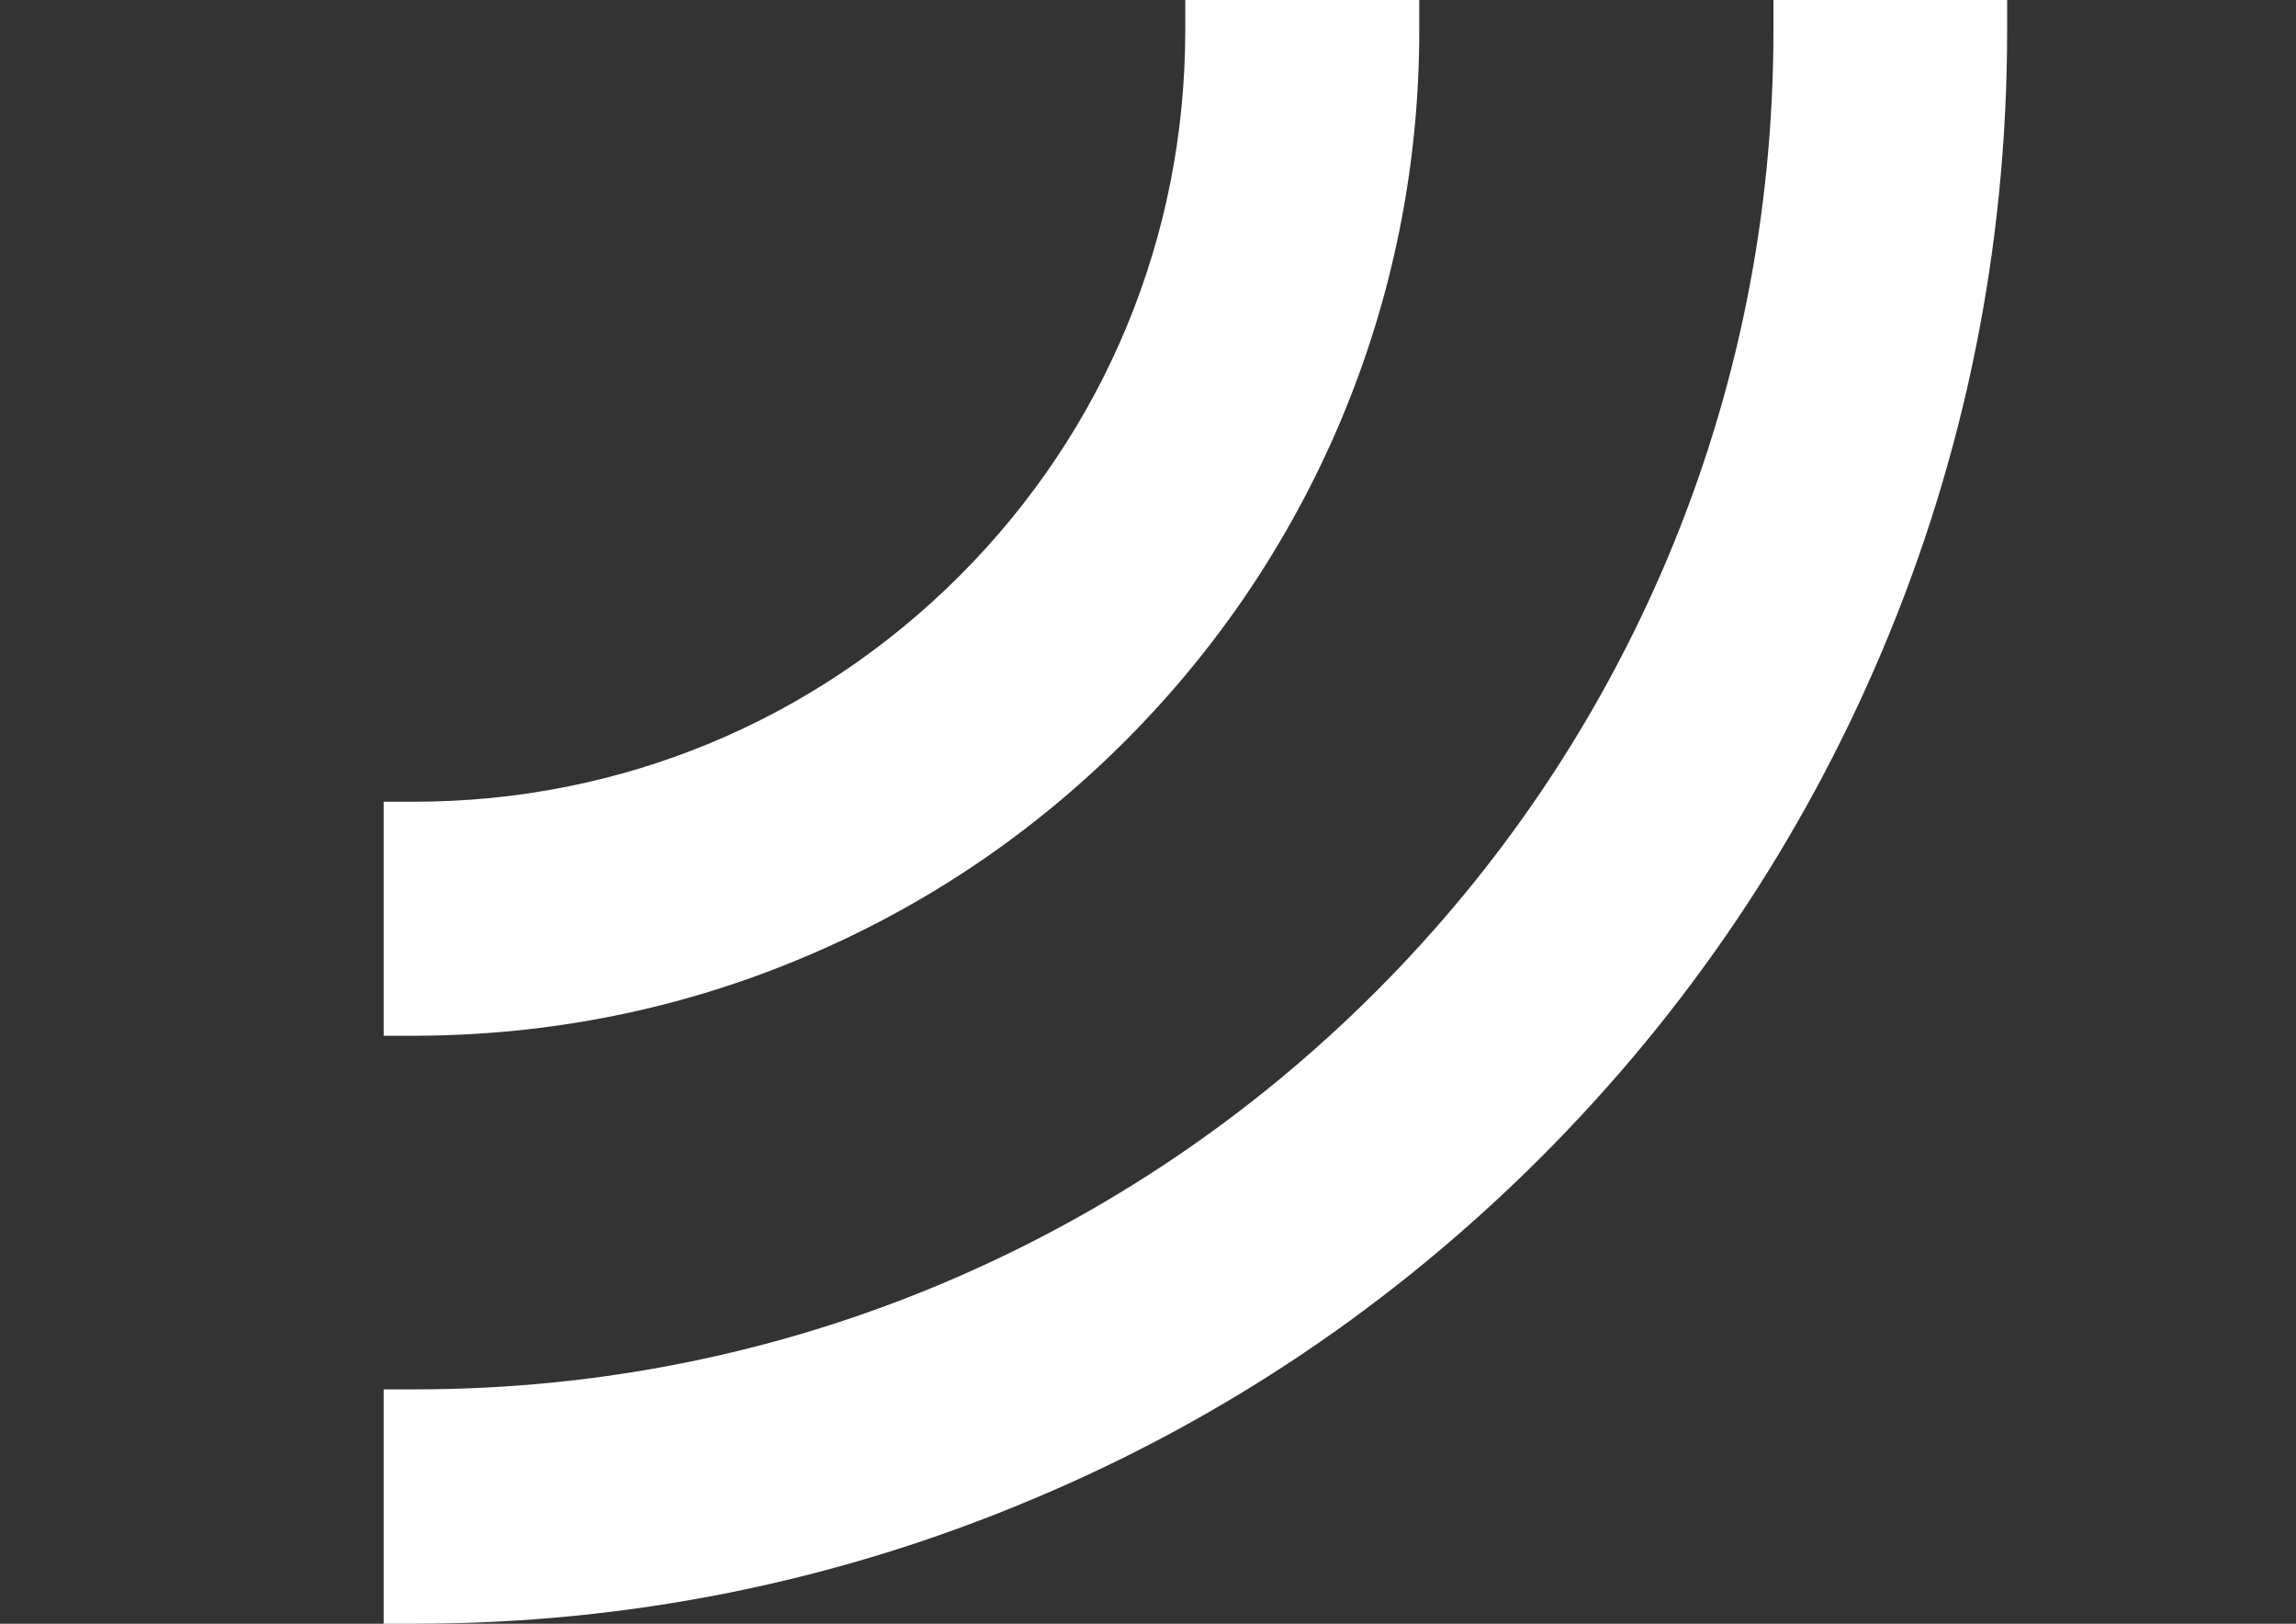
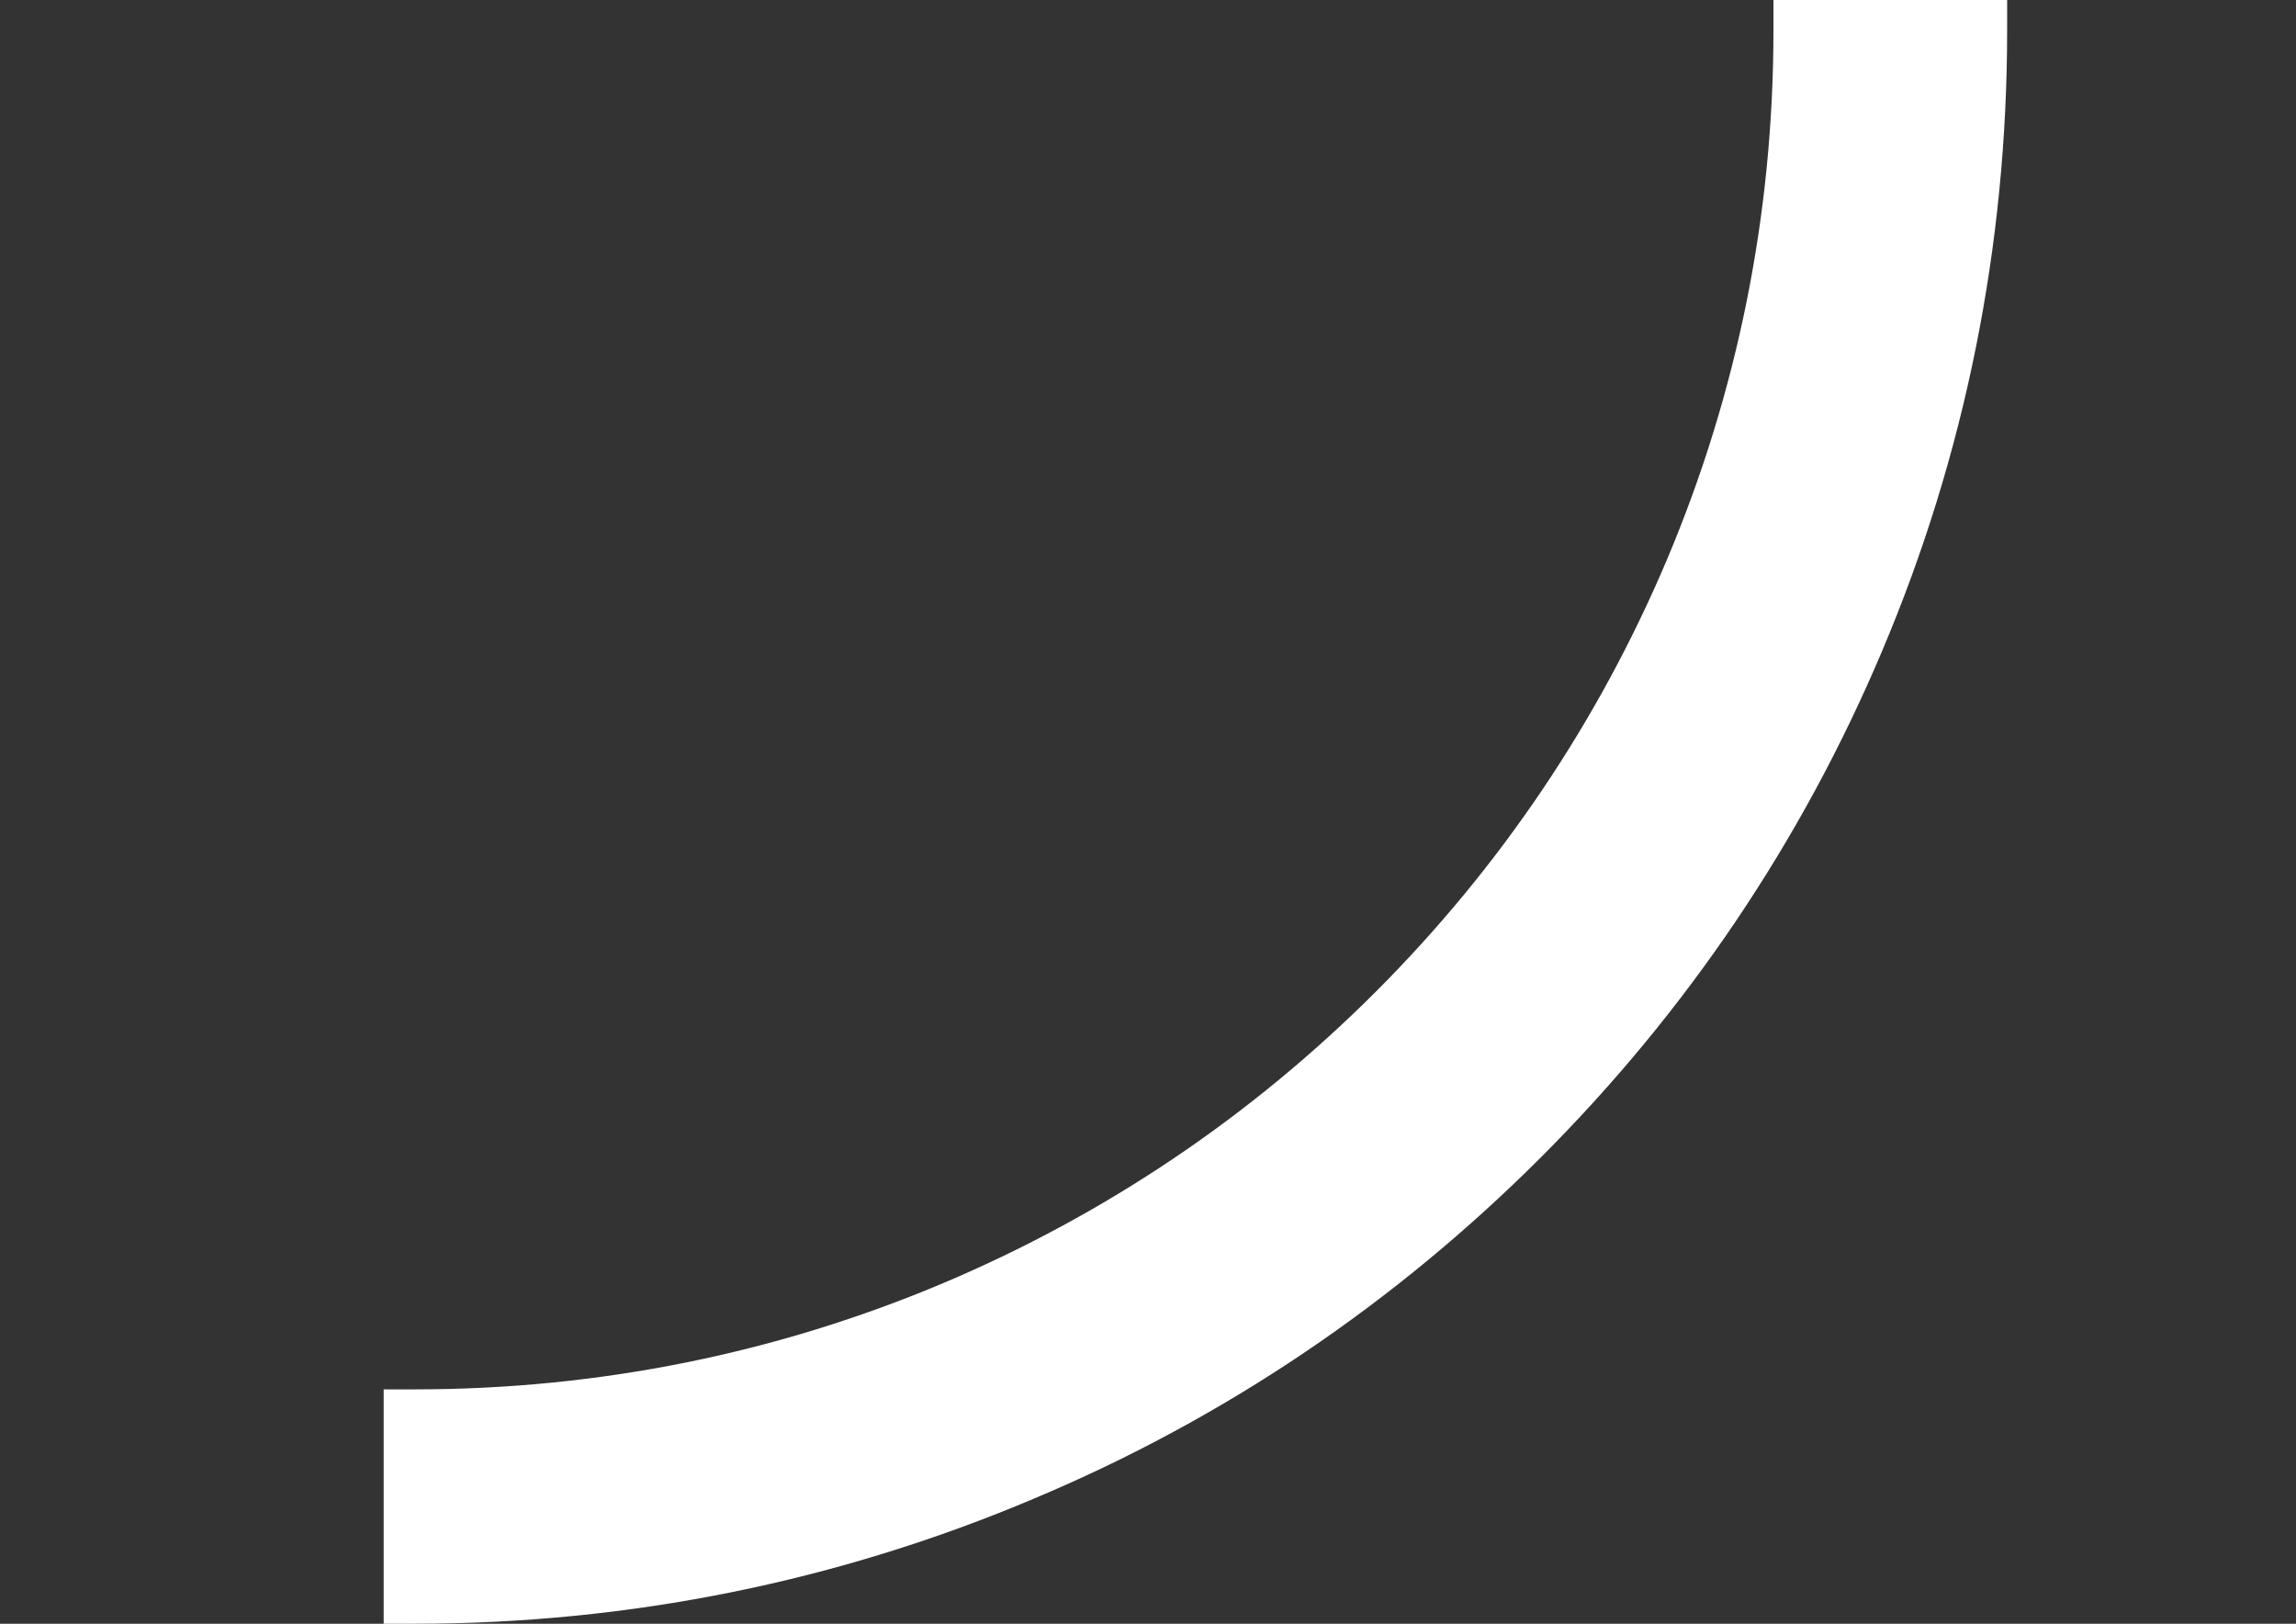
<svg xmlns="http://www.w3.org/2000/svg" version="1.1" id="Ebene_1" x="0px" y="0px" viewBox="0 0 724.1 512" style="enable-background:new 0 0 724.1 512;" xml:space="preserve">
  <rect x="0" y="0" width="724.1" height="512" fill="#333333" stroke="none" />
  <style type="text/css">
	.st0{fill:#FFFFFF;}
</style>
  <g>
-     <path class="st0" d="M254.1,301.6c37.8-16,71.6-38.8,100.7-67.9c29.1-29.1,51.9-63,67.9-100.7c16.5-39.1,24.9-80.6,24.9-123.4V0   h-73.8v9.6c0,65-25.3,126.1-71.2,172c-45.9,45.9-107,71.2-172,71.2H121v73.8h9.6C173.5,326.5,215,318.2,254.1,301.6z" />
    <path class="st0" d="M559.3,0v9.6c0,57.9-11.3,114.1-33.6,166.9c-21.6,51-52.5,96.9-91.8,136.2s-85.2,70.2-136.2,91.8   c-52.8,22.3-109,33.6-166.9,33.6H121V512h9.6c67.9,0,133.7-13.3,195.6-39.5C386.2,447.3,439.9,411,486,364.9s82.3-99.8,107.6-159.7   C619.8,143.3,633,77.5,633,9.6V0H559.3z" />
  </g>
</svg>